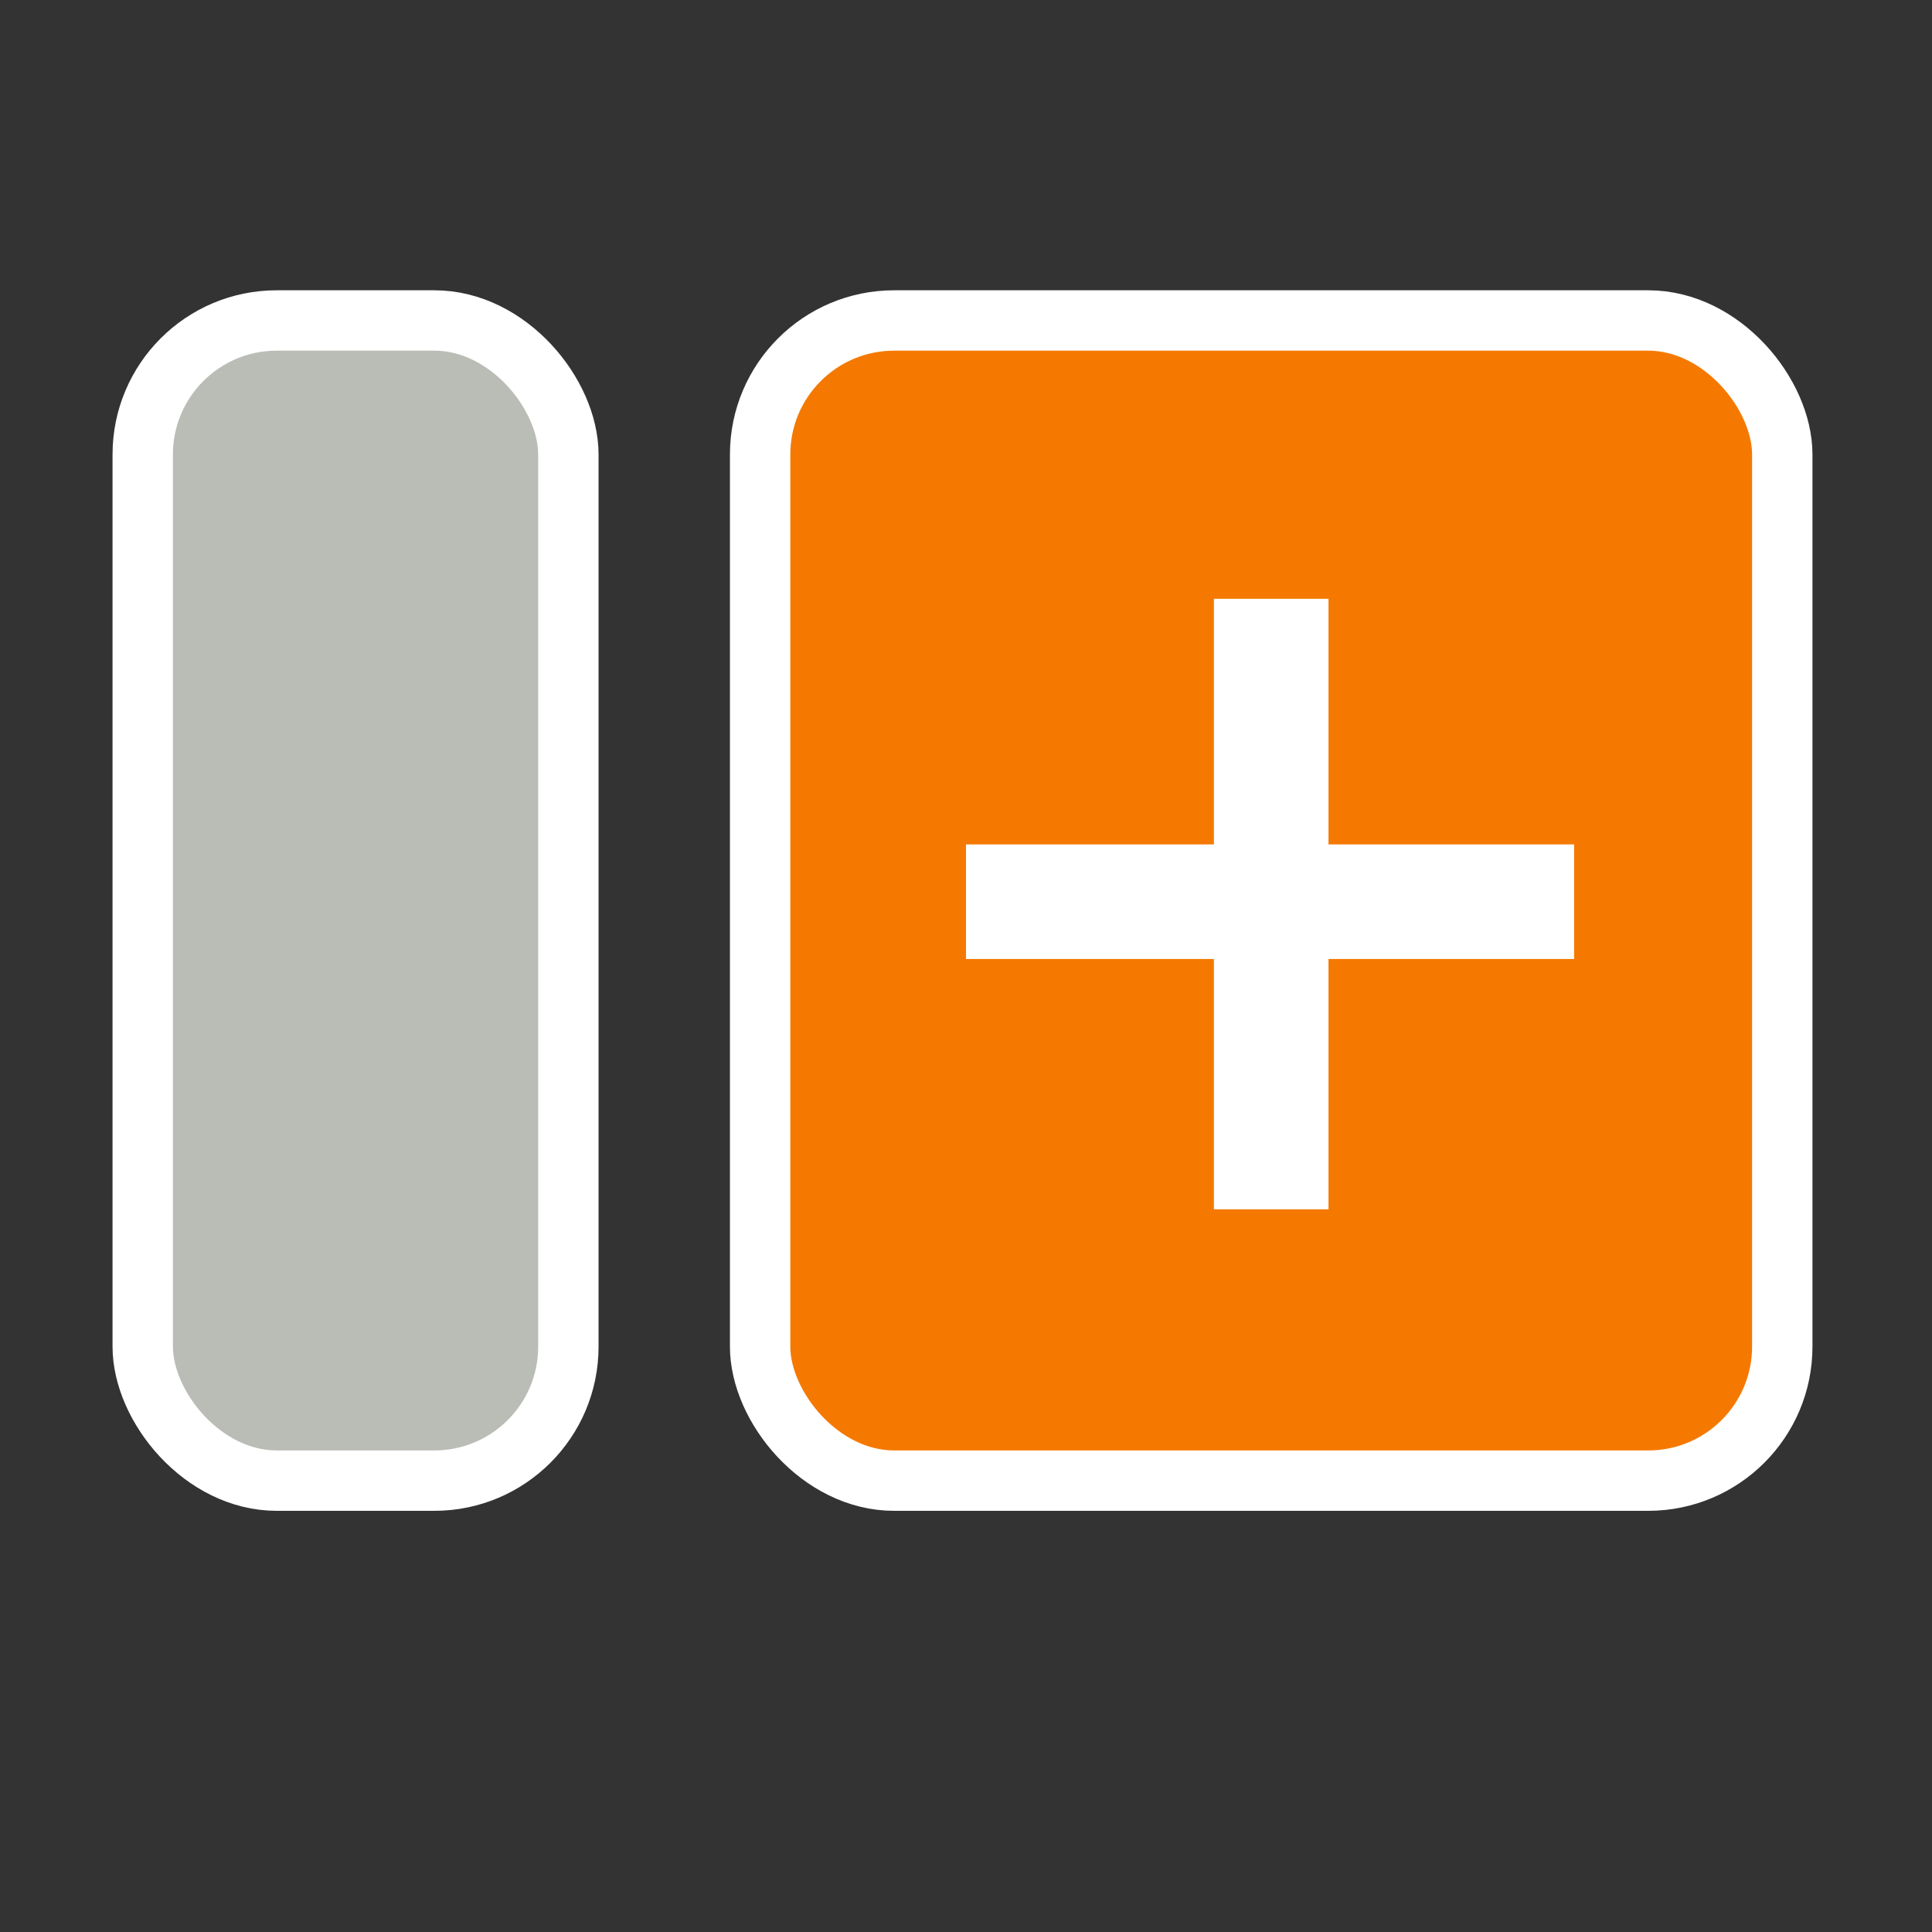
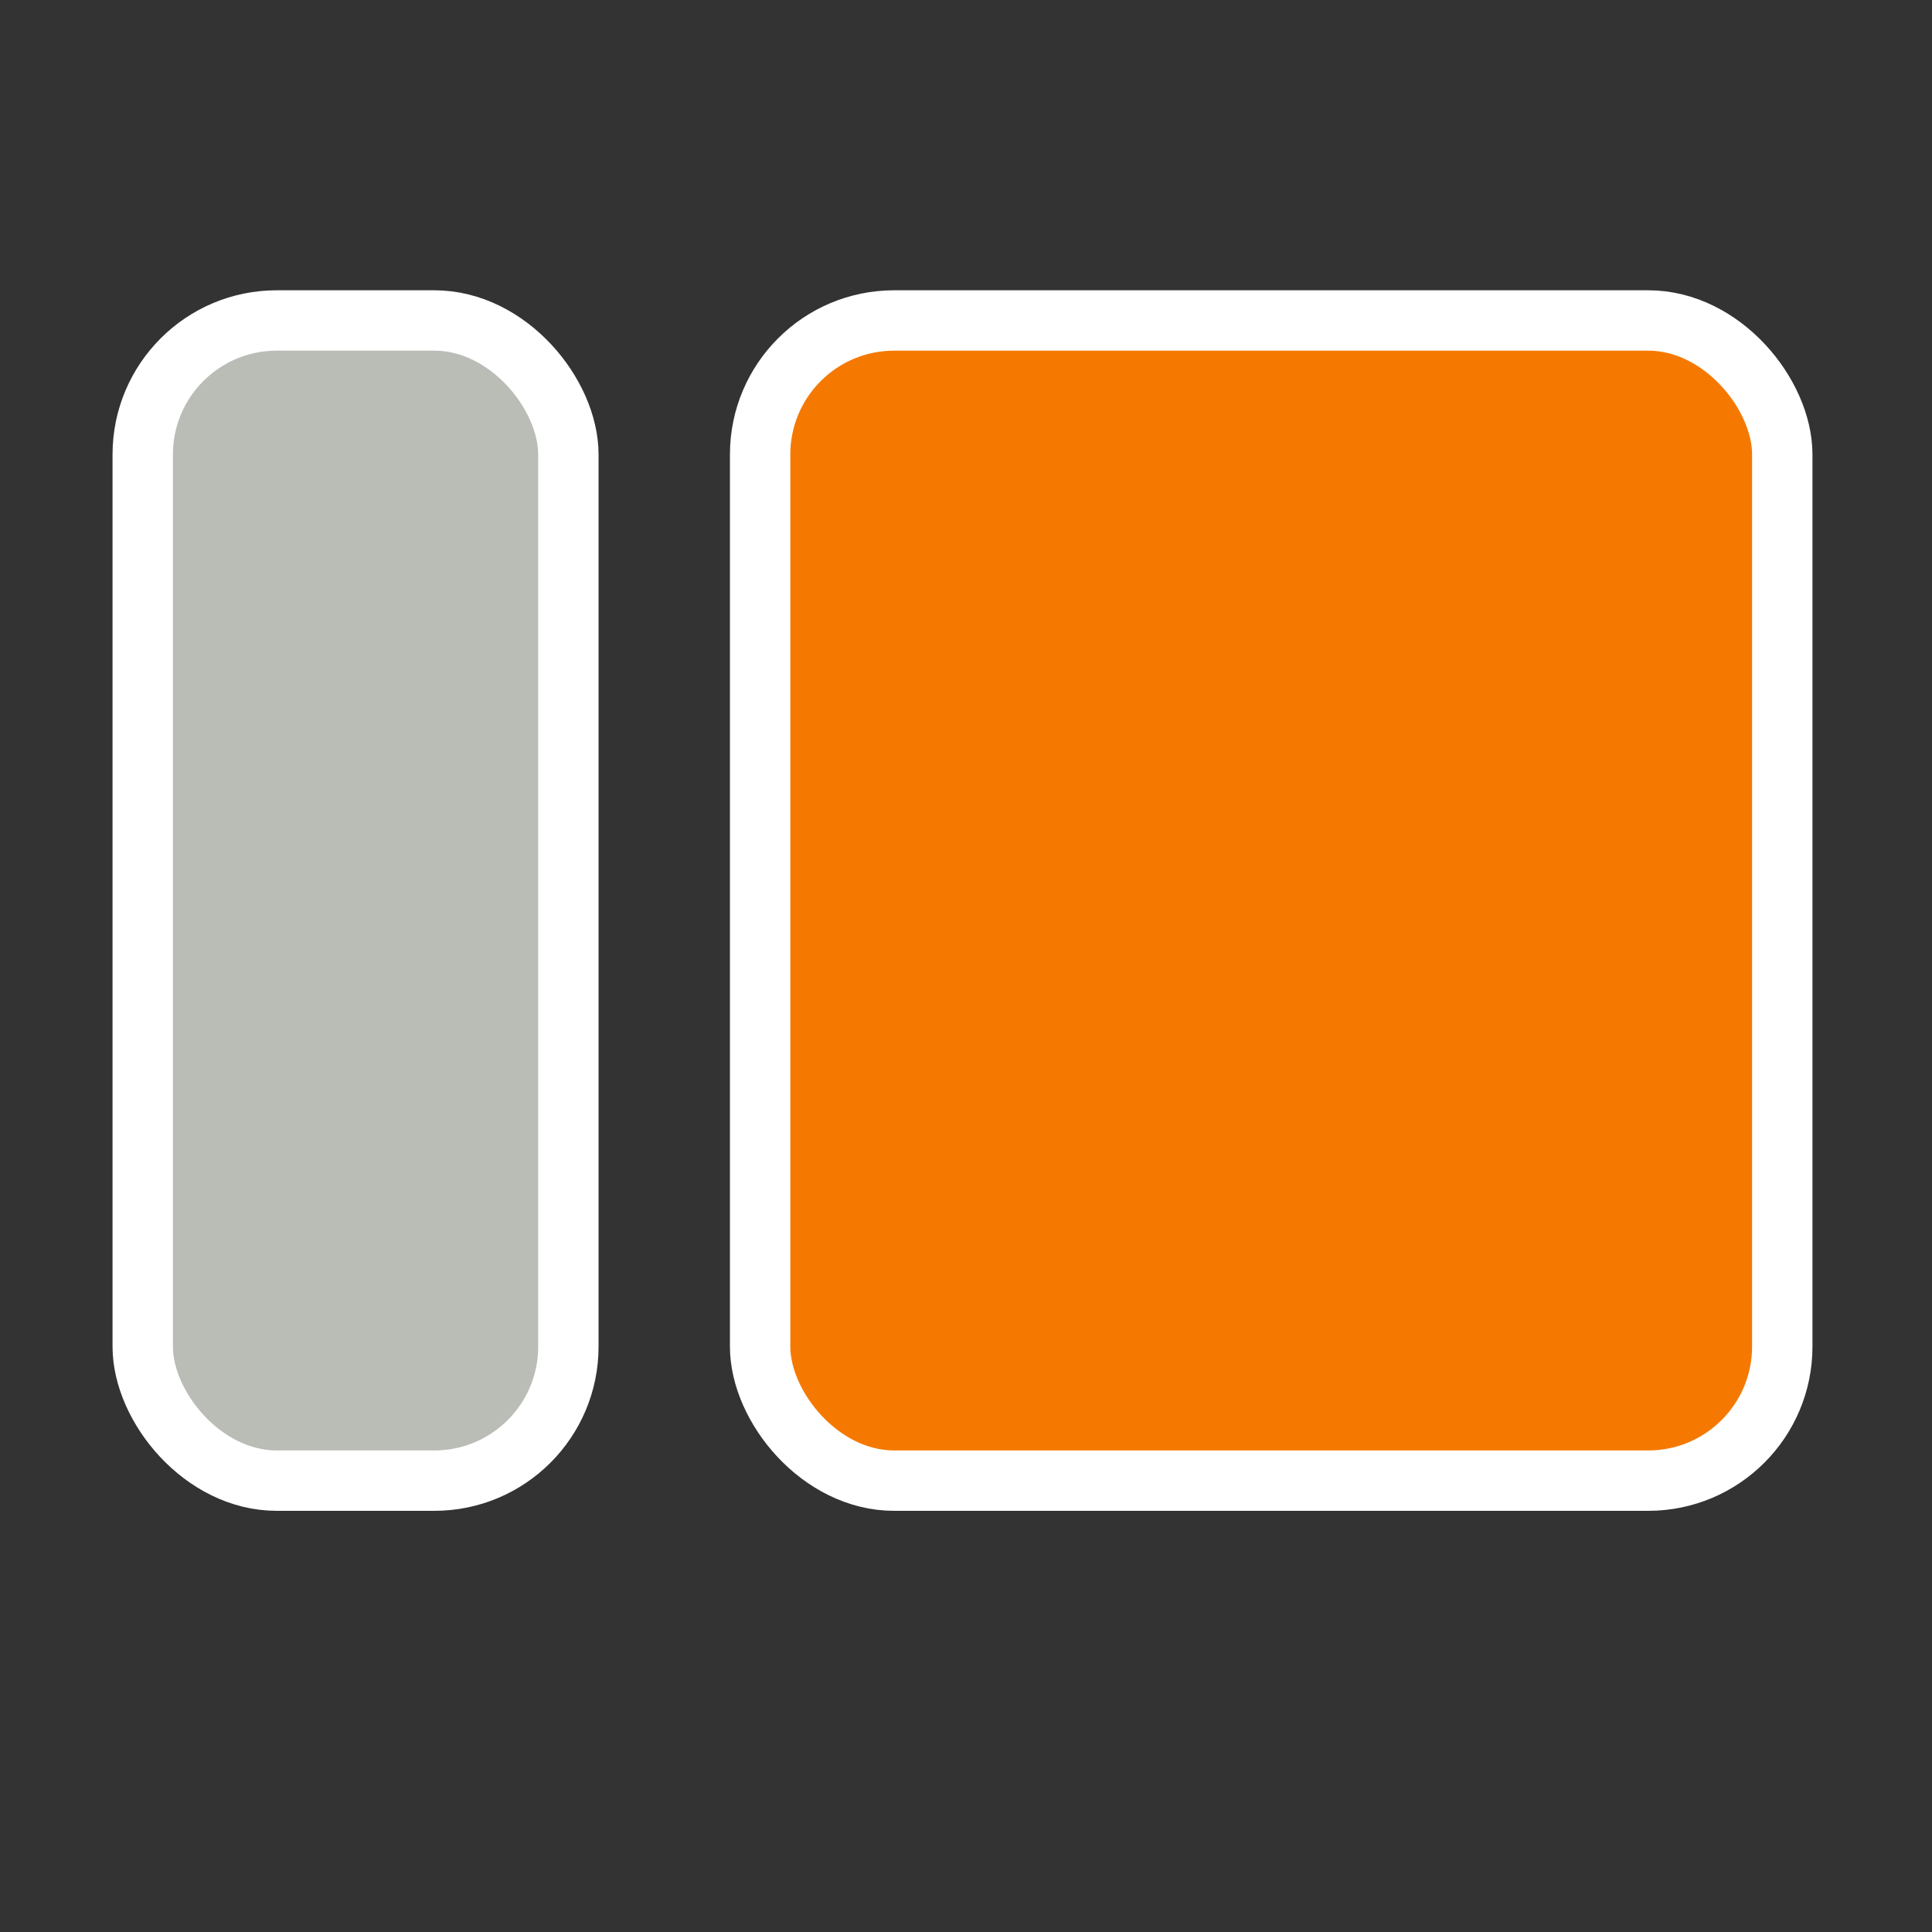
<svg xmlns="http://www.w3.org/2000/svg" xmlns:ns1="http://www.inkscape.org/namespaces/inkscape" xmlns:ns2="http://sodipodi.sourceforge.net/DTD/sodipodi-0.dtd" width="16" height="16" viewBox="0 0 16 16" version="1.1" id="svg1" ns1:version="1.4.2 (ebf0e940, 2025-05-08)" ns2:docname="clip_add.svg">
  <rect x="0" y="0" width="16" height="16" fill="#333333" stroke="none" />
  <ns2:namedview id="namedview1" pagecolor="#505050" bordercolor="#ffffff" borderopacity="1" ns1:showpageshadow="0" ns1:pageopacity="0" ns1:pagecheckerboard="1" ns1:deskcolor="#505050" ns1:document-units="px" showgrid="true" ns1:zoom="51.625" ns1:cx="7.9225182" ns1:cy="7.0702179" ns1:window-width="2024" ns1:window-height="1070" ns1:window-x="282" ns1:window-y="132" ns1:window-maximized="0" ns1:current-layer="layer1">
    <ns1:grid id="grid4" units="px" originx="0" originy="0" spacingx="1" spacingy="1" empcolor="#0099e5" empopacity="0.302" color="#0099e5" opacity="0.149" empspacing="5" enabled="true" visible="true" />
  </ns2:namedview>
  <defs id="defs1" />
  <g ns1:label="Layer 1" ns1:groupmode="layer" id="layer1">
    <rect style="fill:#babdb6;stroke:#ffffff;stroke-width:0.5;stroke-linecap:round" id="rect1" width="3.525" height="9.608" x="1.182" y="2.654" ry="1.11" />
    <rect style="fill:#f57900;stroke:#ffffff;stroke-width:0.5;stroke-linecap:round" id="rect2" width="8.465" height="9.608" x="6.295" y="2.654" ry="1.11" />
-     <rect style="fill:#ffffff;fill-opacity:1;stroke:none;stroke-width:0.5;stroke-linecap:round;stroke-linejoin:round" id="rect5" width="0.949" height="5.056" x="10.053" y="4.959" ry="0" />
-     <rect style="fill:#ffffff;fill-opacity:1;stroke:none;stroke-width:0.5;stroke-linecap:round;stroke-linejoin:round" id="rect6" width="0.949" height="5.036" x="6.993" y="-13.036" ry="0" transform="rotate(90)" />
  </g>
</svg>